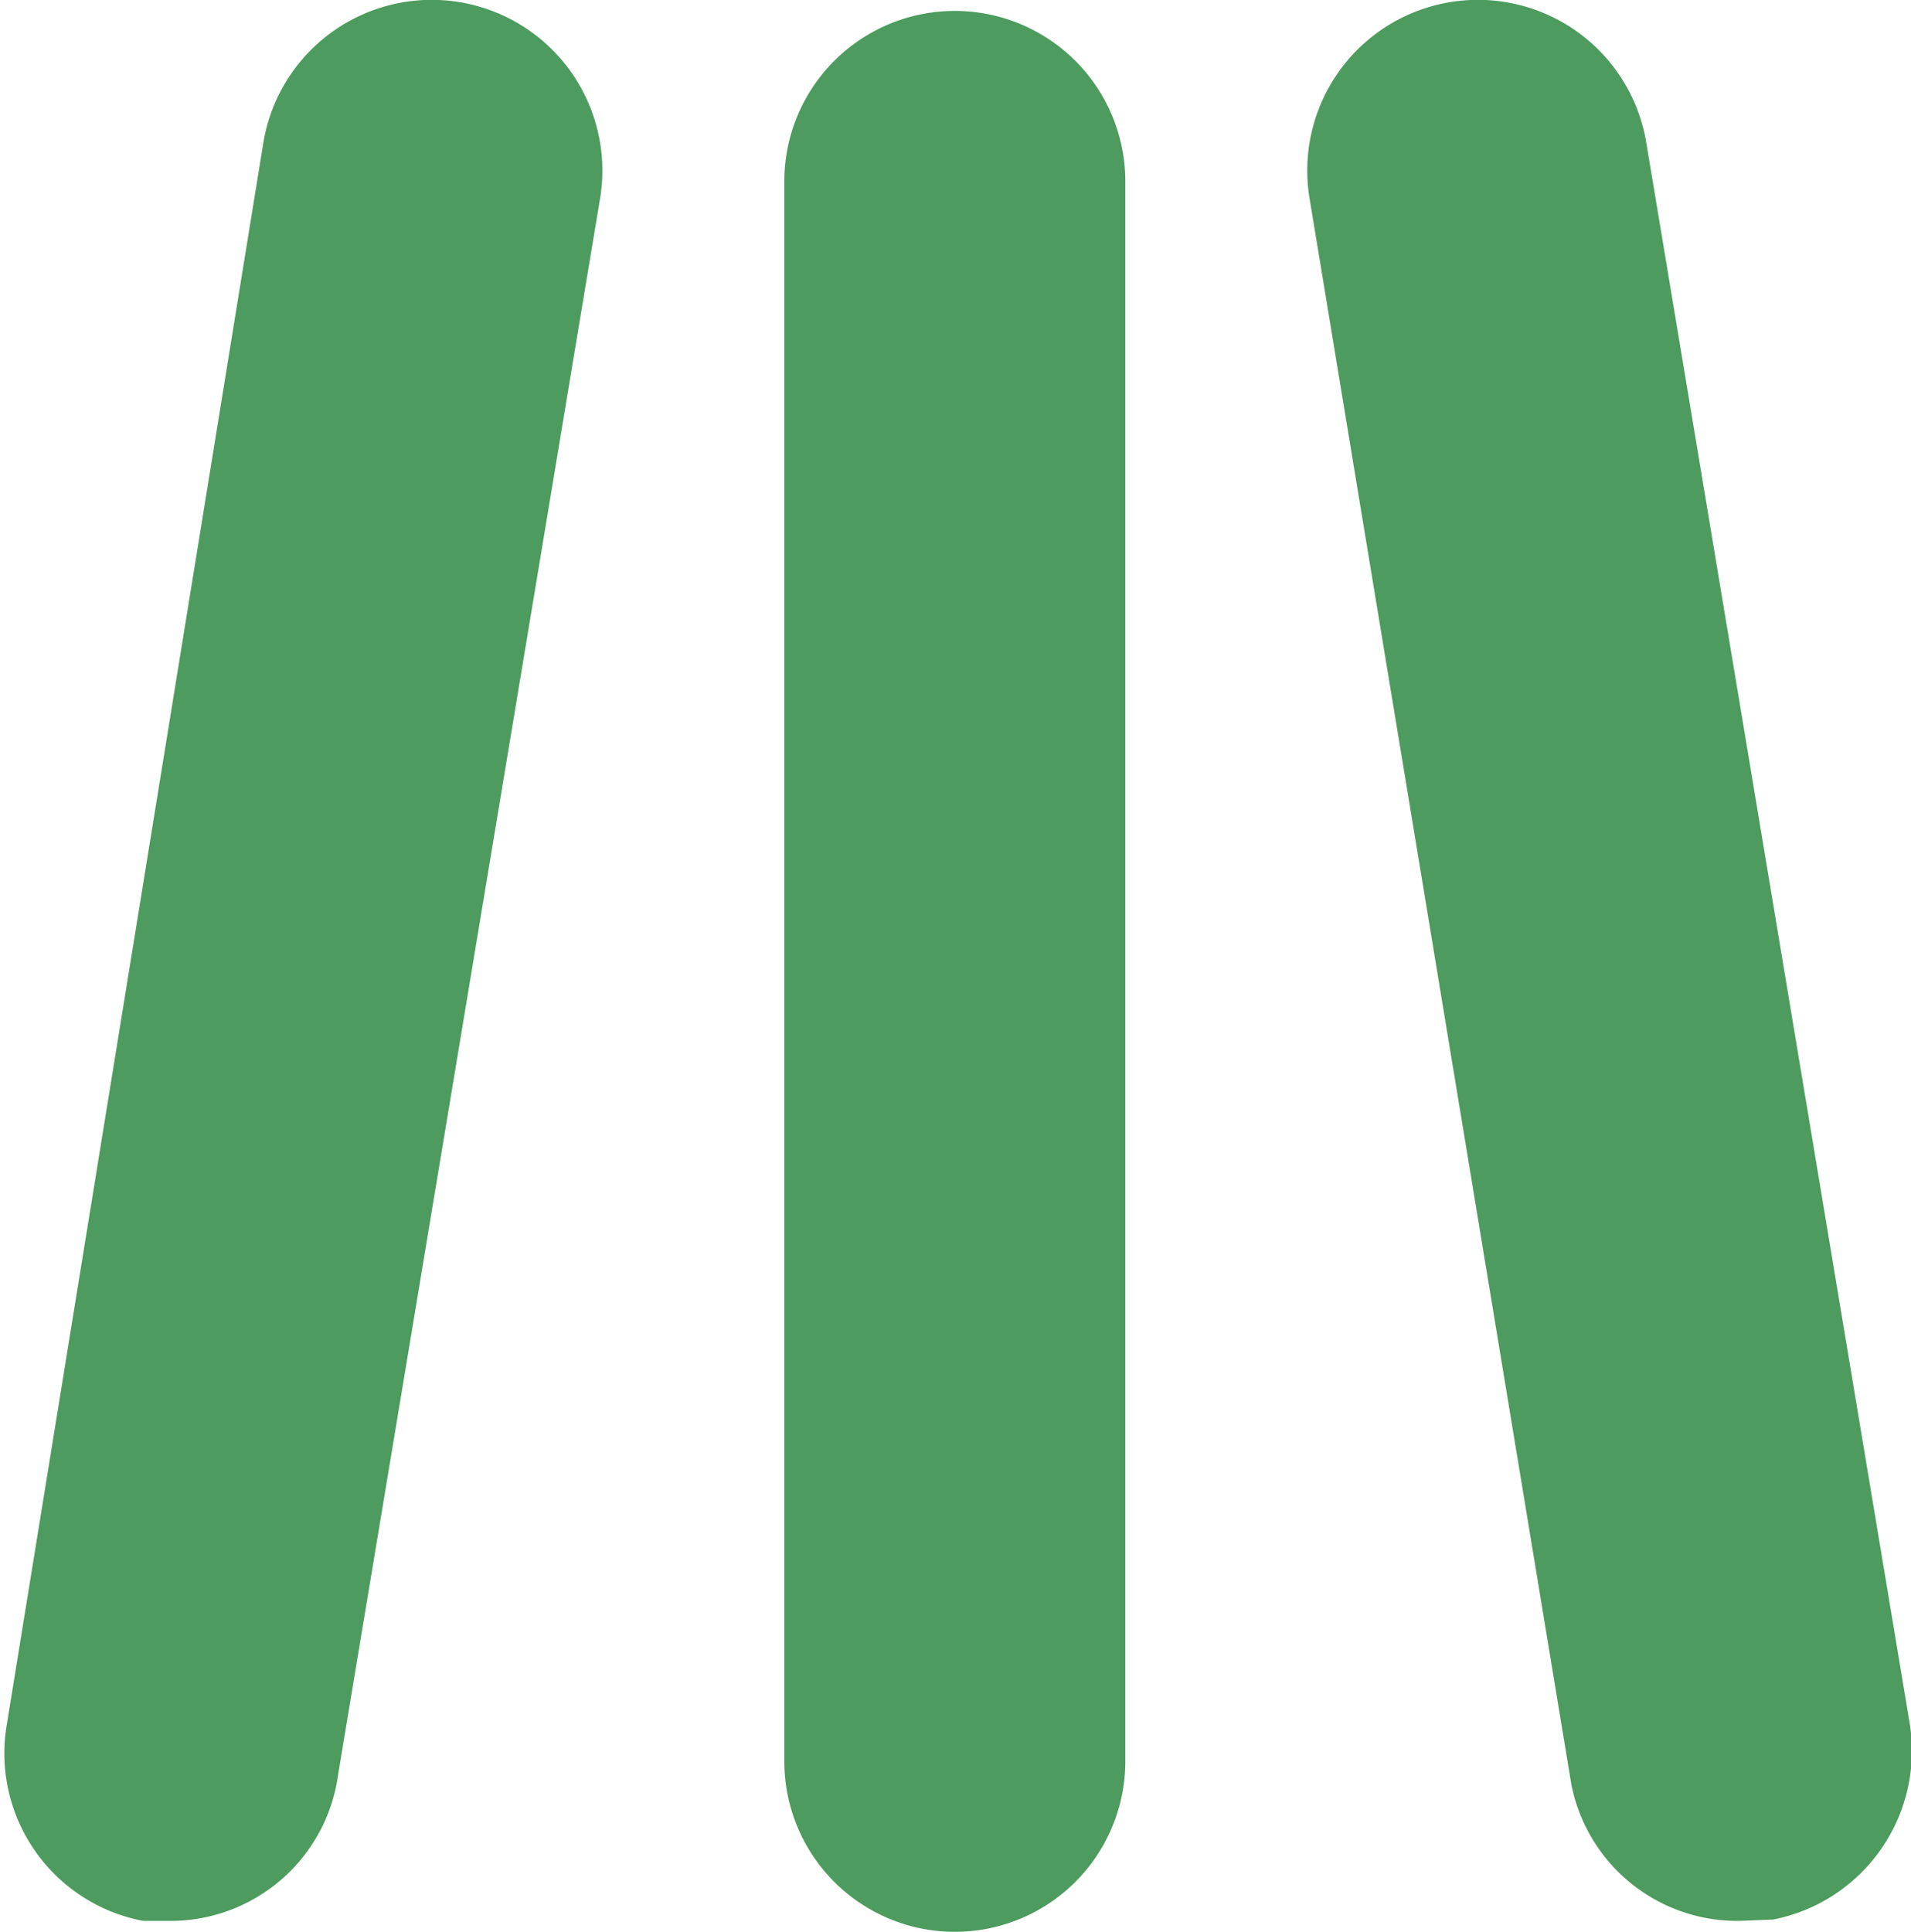
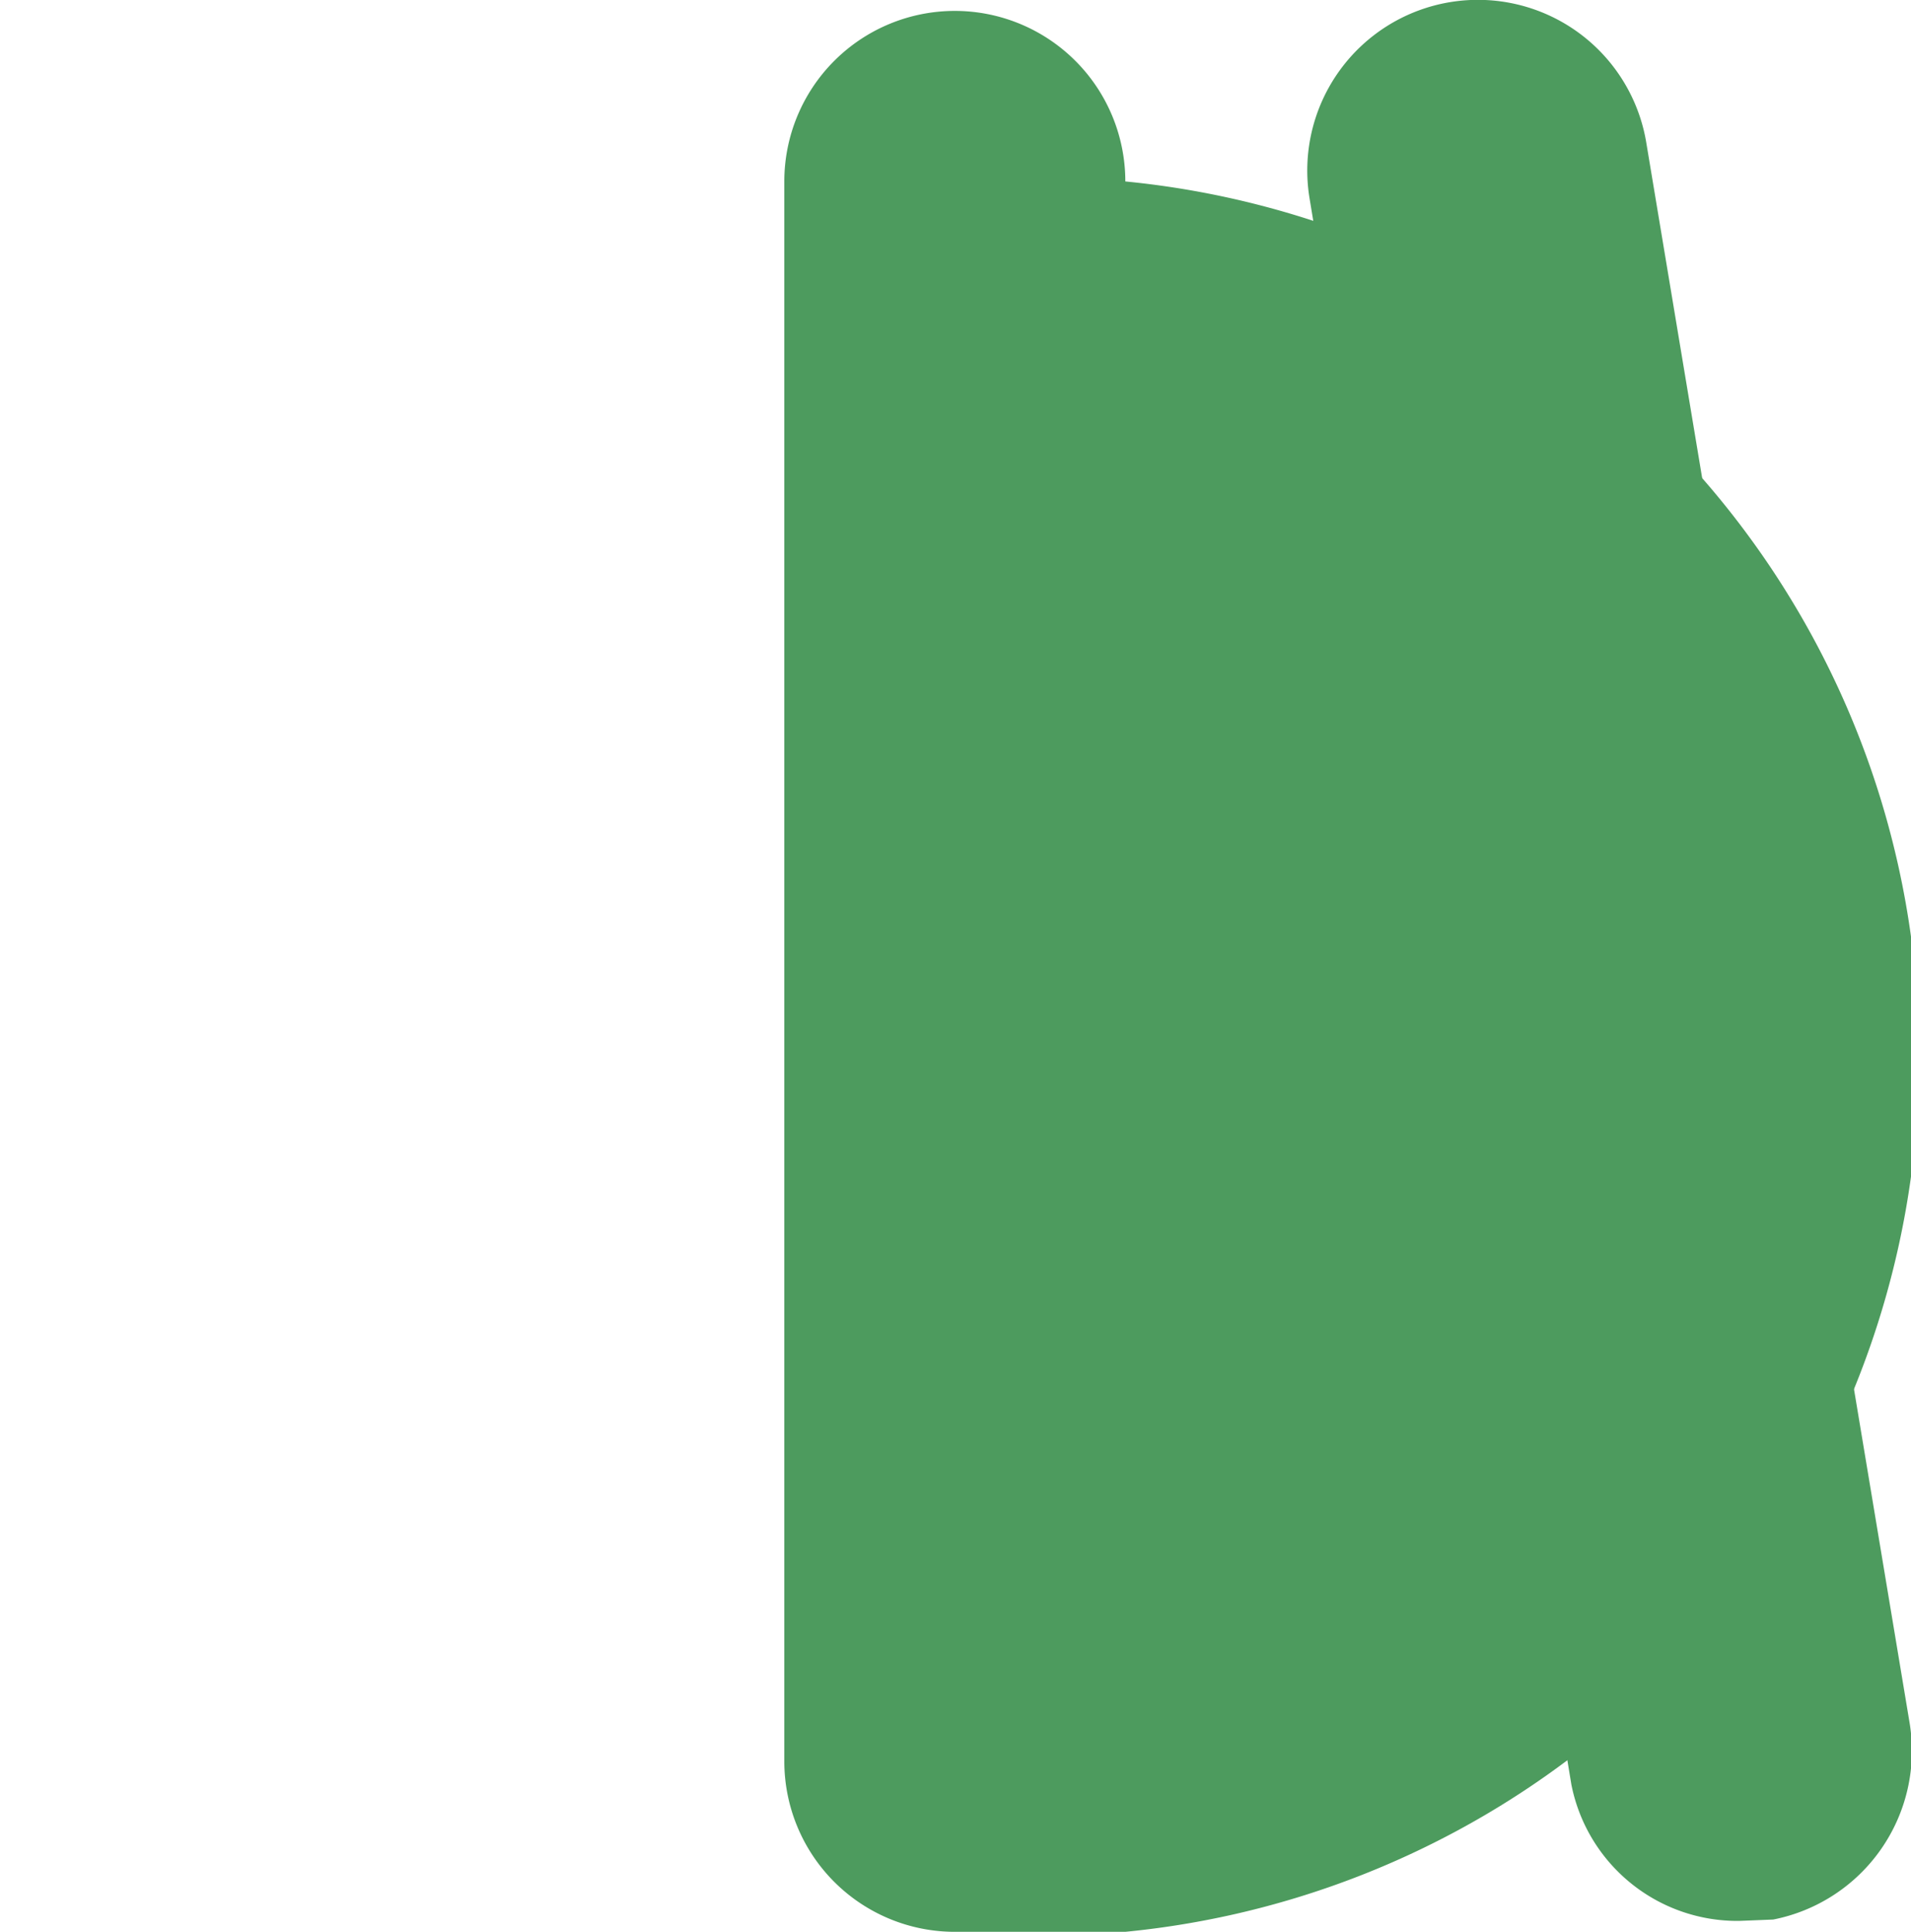
<svg xmlns="http://www.w3.org/2000/svg" viewBox="0 0 14.01 14.16">
  <defs>
    <style>.cls-1{fill:#4d9b5e;}</style>
  </defs>
  <title>Asset 38-Citricola</title>
  <g id="Layer_2" data-name="Layer 2">
    <g id="Layer_1-2" data-name="Layer 1">
-       <path class="cls-1" d="M1.25,14.08h-.2a1.25,1.25,0,0,1-1-1.44L1.93,1.05a1.25,1.25,0,0,1,2.47.4L2.48,13A1.24,1.24,0,0,1,1.25,14.08Z" />
-       <path class="cls-1" d="M7,14.16a1.25,1.25,0,0,1-1.25-1.25V1.33a1.25,1.25,0,0,1,2.5,0V12.91A1.25,1.25,0,0,1,7,14.16Z" />
+       <path class="cls-1" d="M7,14.16a1.25,1.25,0,0,1-1.25-1.25V1.33a1.25,1.25,0,0,1,2.5,0A1.25,1.25,0,0,1,7,14.16Z" />
      <path class="cls-1" d="M12.75,14.08a1.24,1.24,0,0,1-1.23-1L9.6,1.45a1.25,1.25,0,0,1,2.47-.4L14,12.63a1.26,1.26,0,0,1-1,1.44Z" />
    </g>
  </g>
</svg>